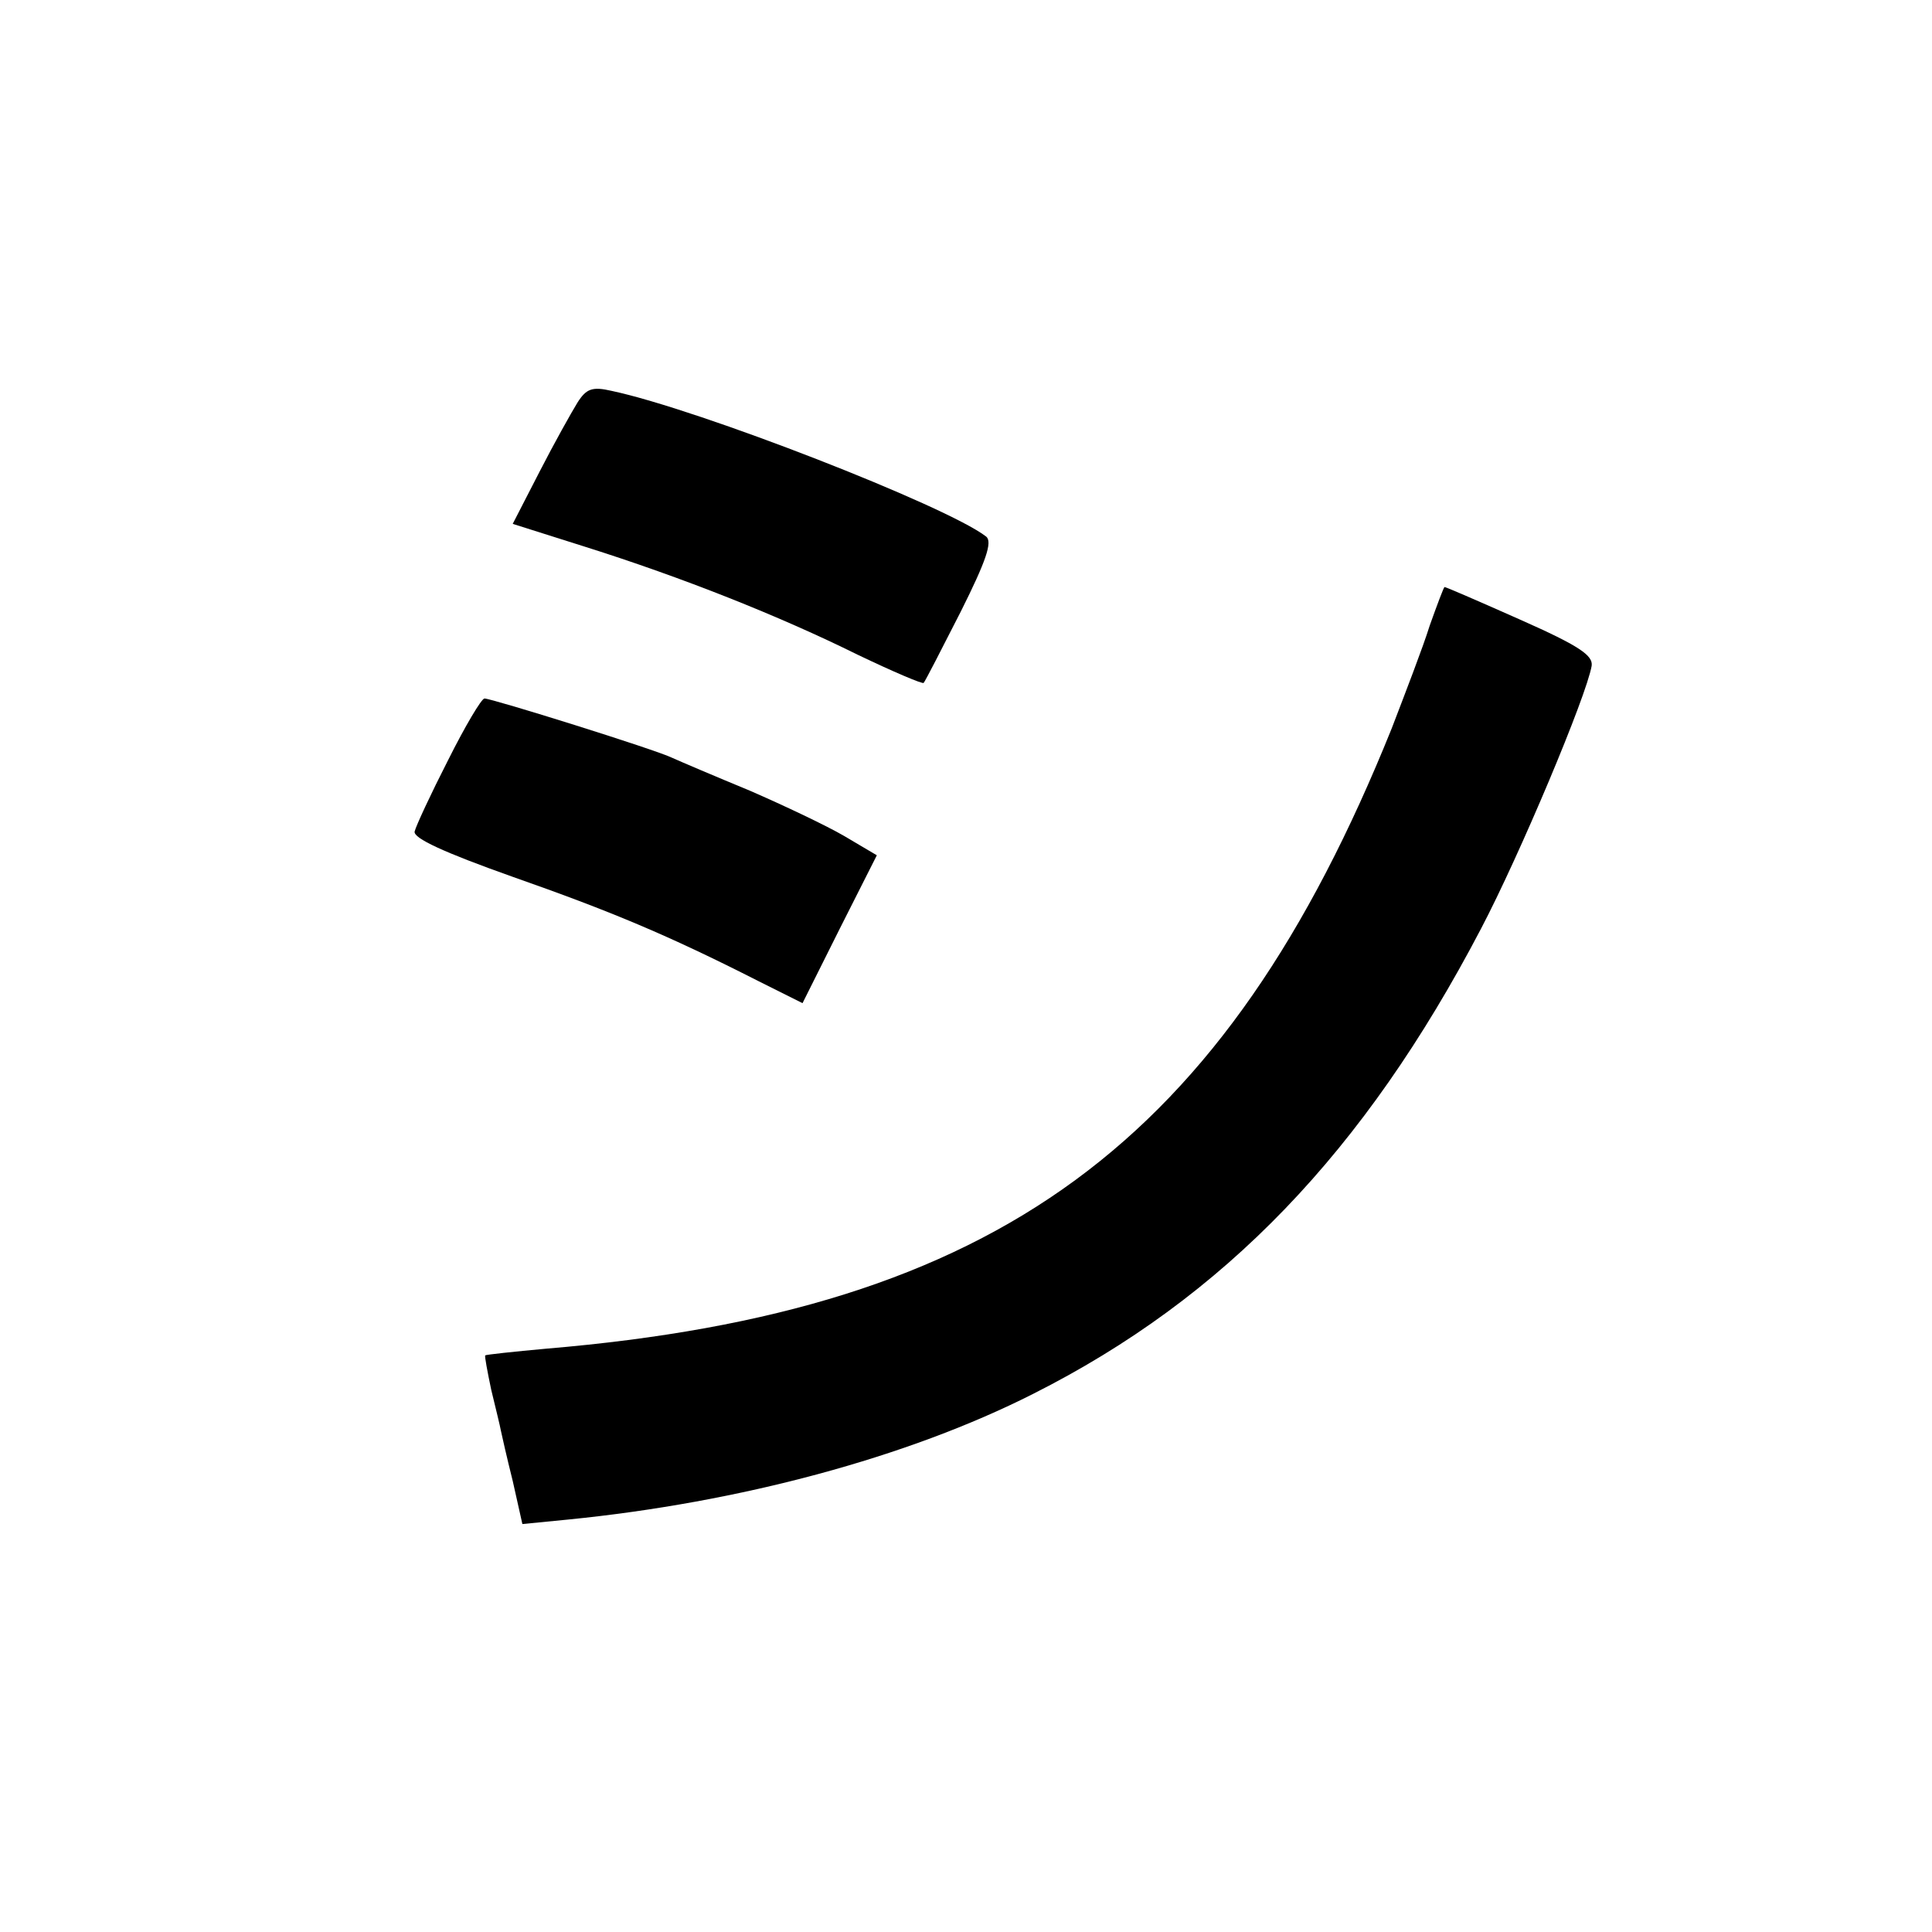
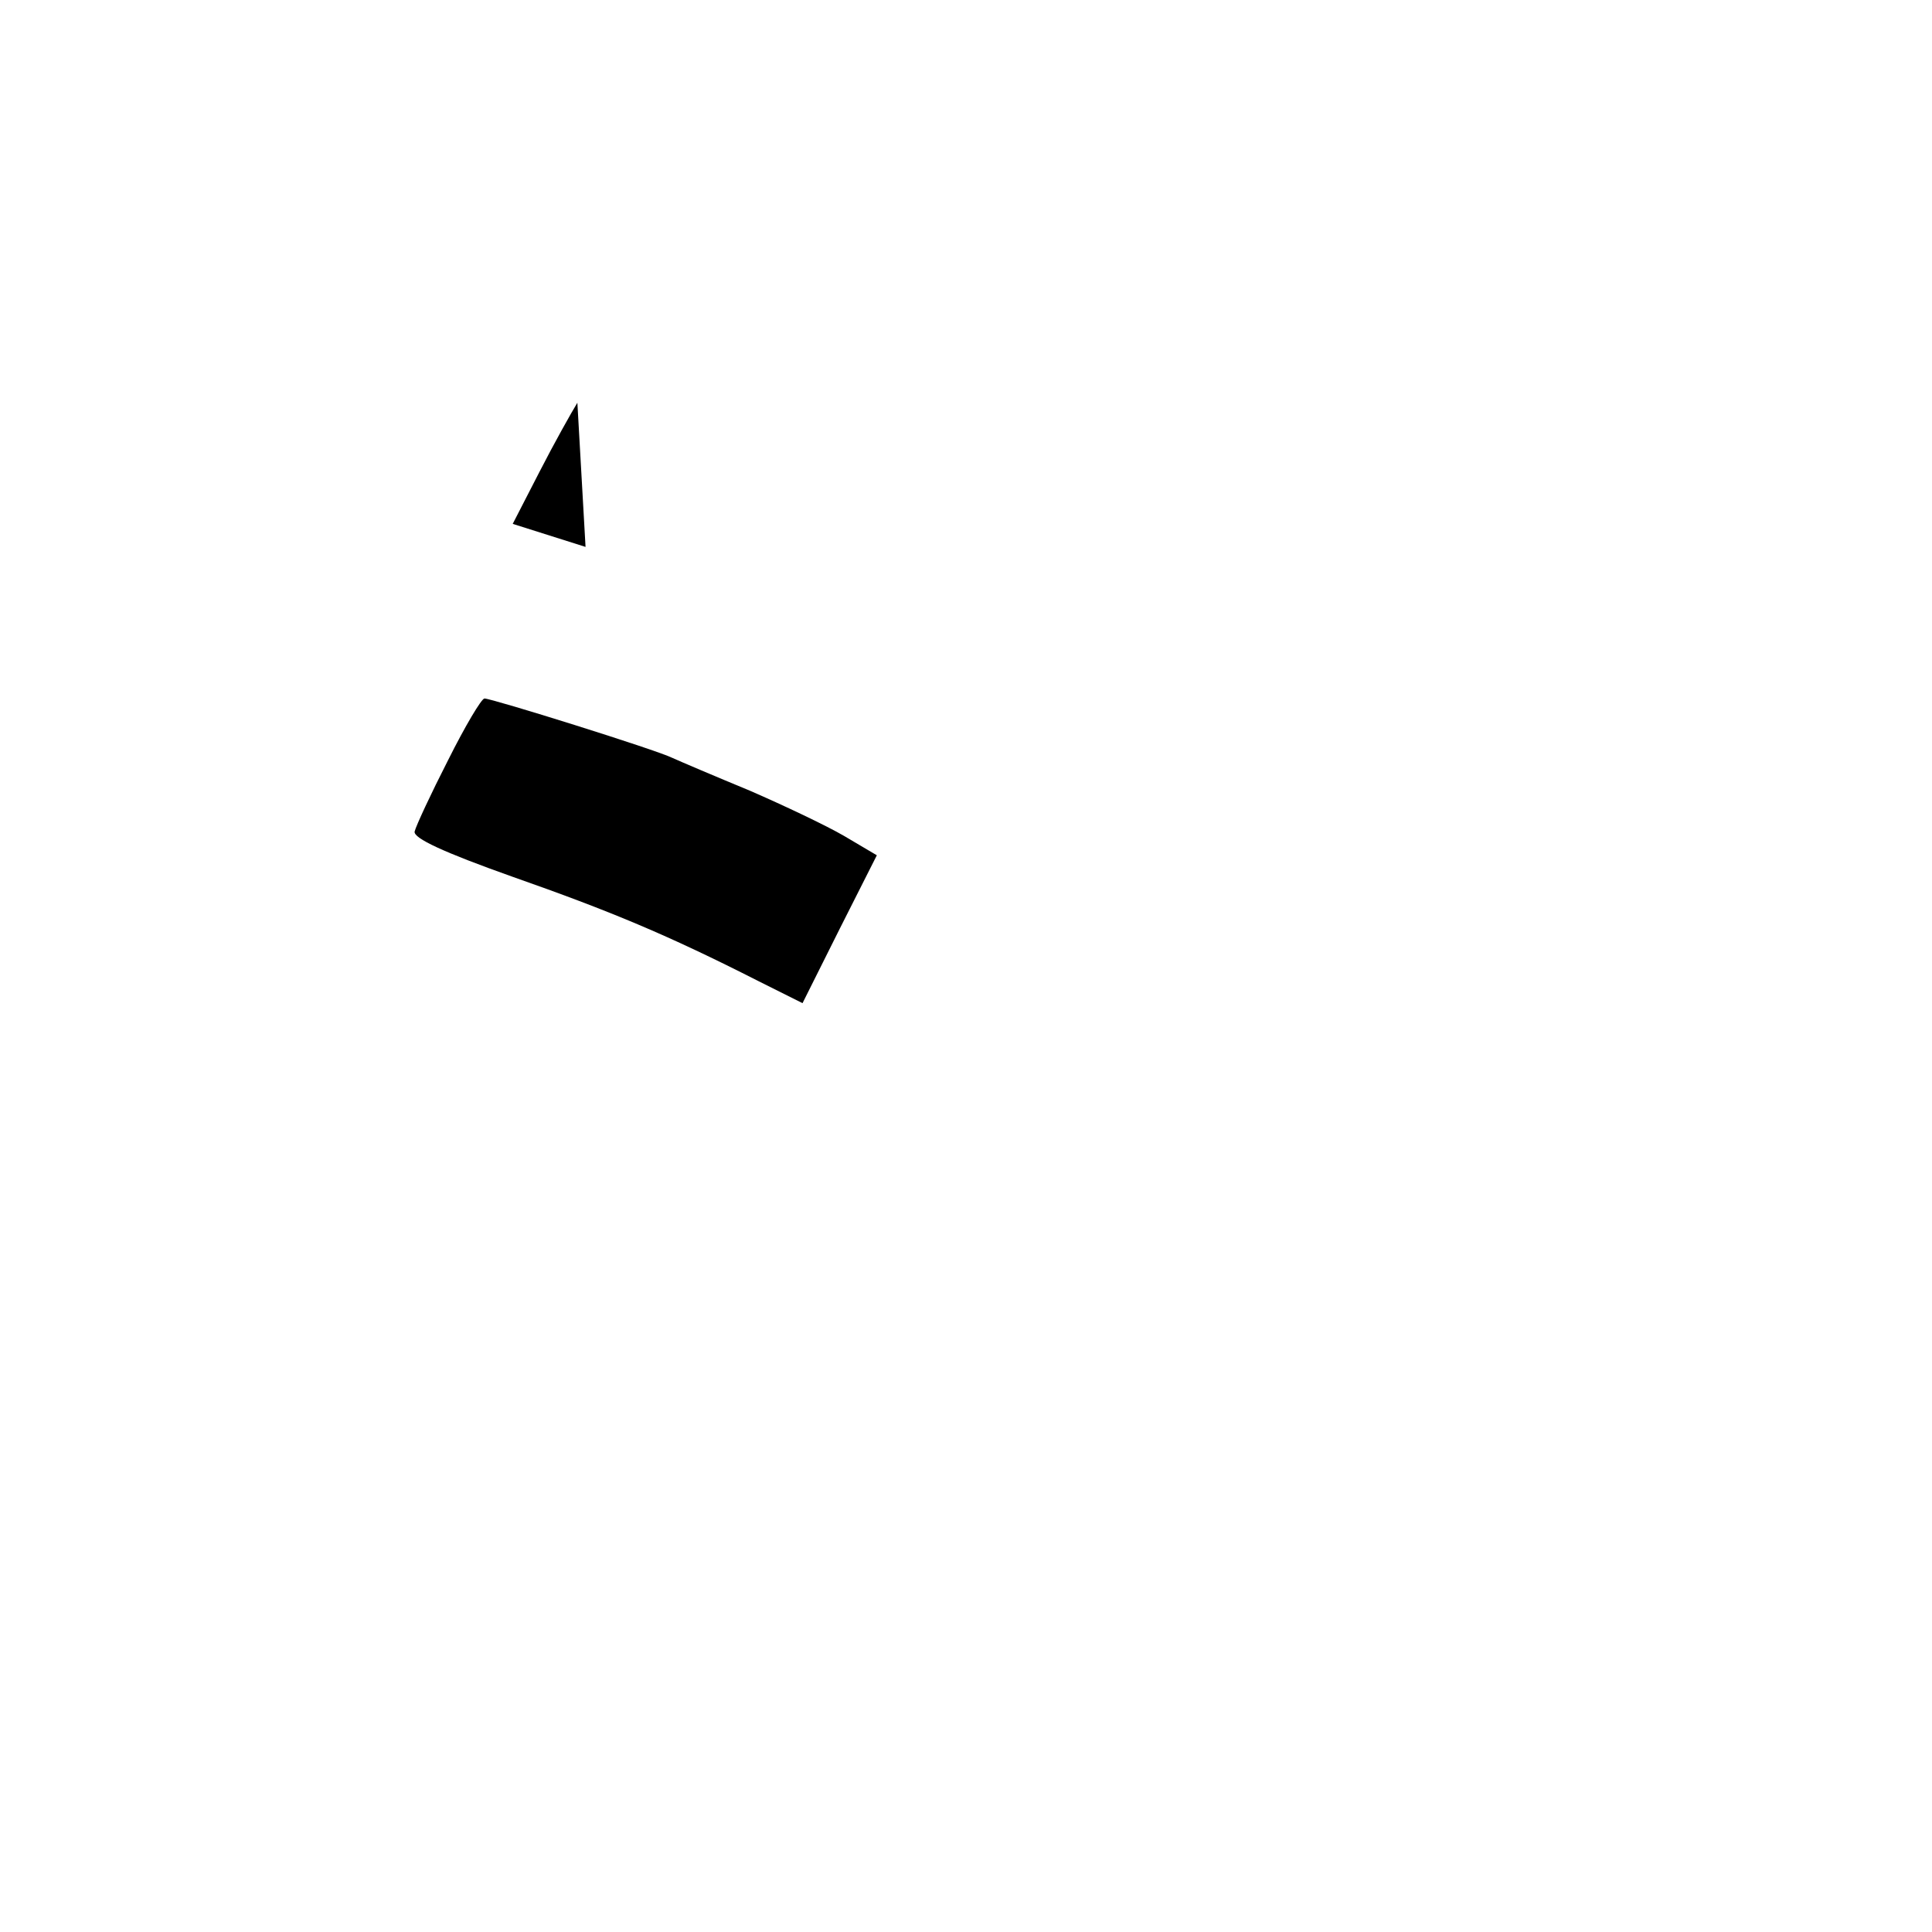
<svg xmlns="http://www.w3.org/2000/svg" version="1.0" width="260pt" height="260pt" viewBox="0 0 260 260" preserveAspectRatio="xMidYMid meet">
  <g transform="translate(0,260) scale(0.1,-0.1)" fill="#000000" stroke="none">
-     <path d="M777 2058 c-8 -13 -31 -54 -51 -93 l-36 -70 98 -31 c130 -41 261 -93 366 -145 48 -23 88 -40 89 -38 2 2 24 45 50 96 34 68 43 94 34 101 -53 41 -386 171 -504 196 -26 6 -34 3 -46 -16z" />
-     <path d="M1924 1758 c-9 -29 -33 -91 -51 -138 -225 -559 -531 -784 -1138 -835 -44 -4 -81 -8 -82 -9 -1 -1 3 -22 8 -46 6 -25 12 -49 13 -55 1 -5 8 -36 16 -68 l13 -58 61 6 c232 23 458 84 626 169 258 130 446 326 603 626 52 99 142 313 149 354 2 14 -17 27 -96 62 -54 24 -100 44 -102 44 -1 0 -10 -24 -20 -52z" />
+     <path d="M777 2058 c-8 -13 -31 -54 -51 -93 l-36 -70 98 -31 z" />
    <path d="M603 1577 c-23 -45 -43 -88 -45 -96 -2 -9 39 -28 132 -61 131 -46 208 -78 330 -140 l60 -30 50 100 50 99 -44 26 c-24 14 -81 41 -127 61 -46 19 -93 39 -104 44 -22 11 -243 80 -253 80 -4 0 -26 -37 -49 -83z" />
  </g>
</svg>